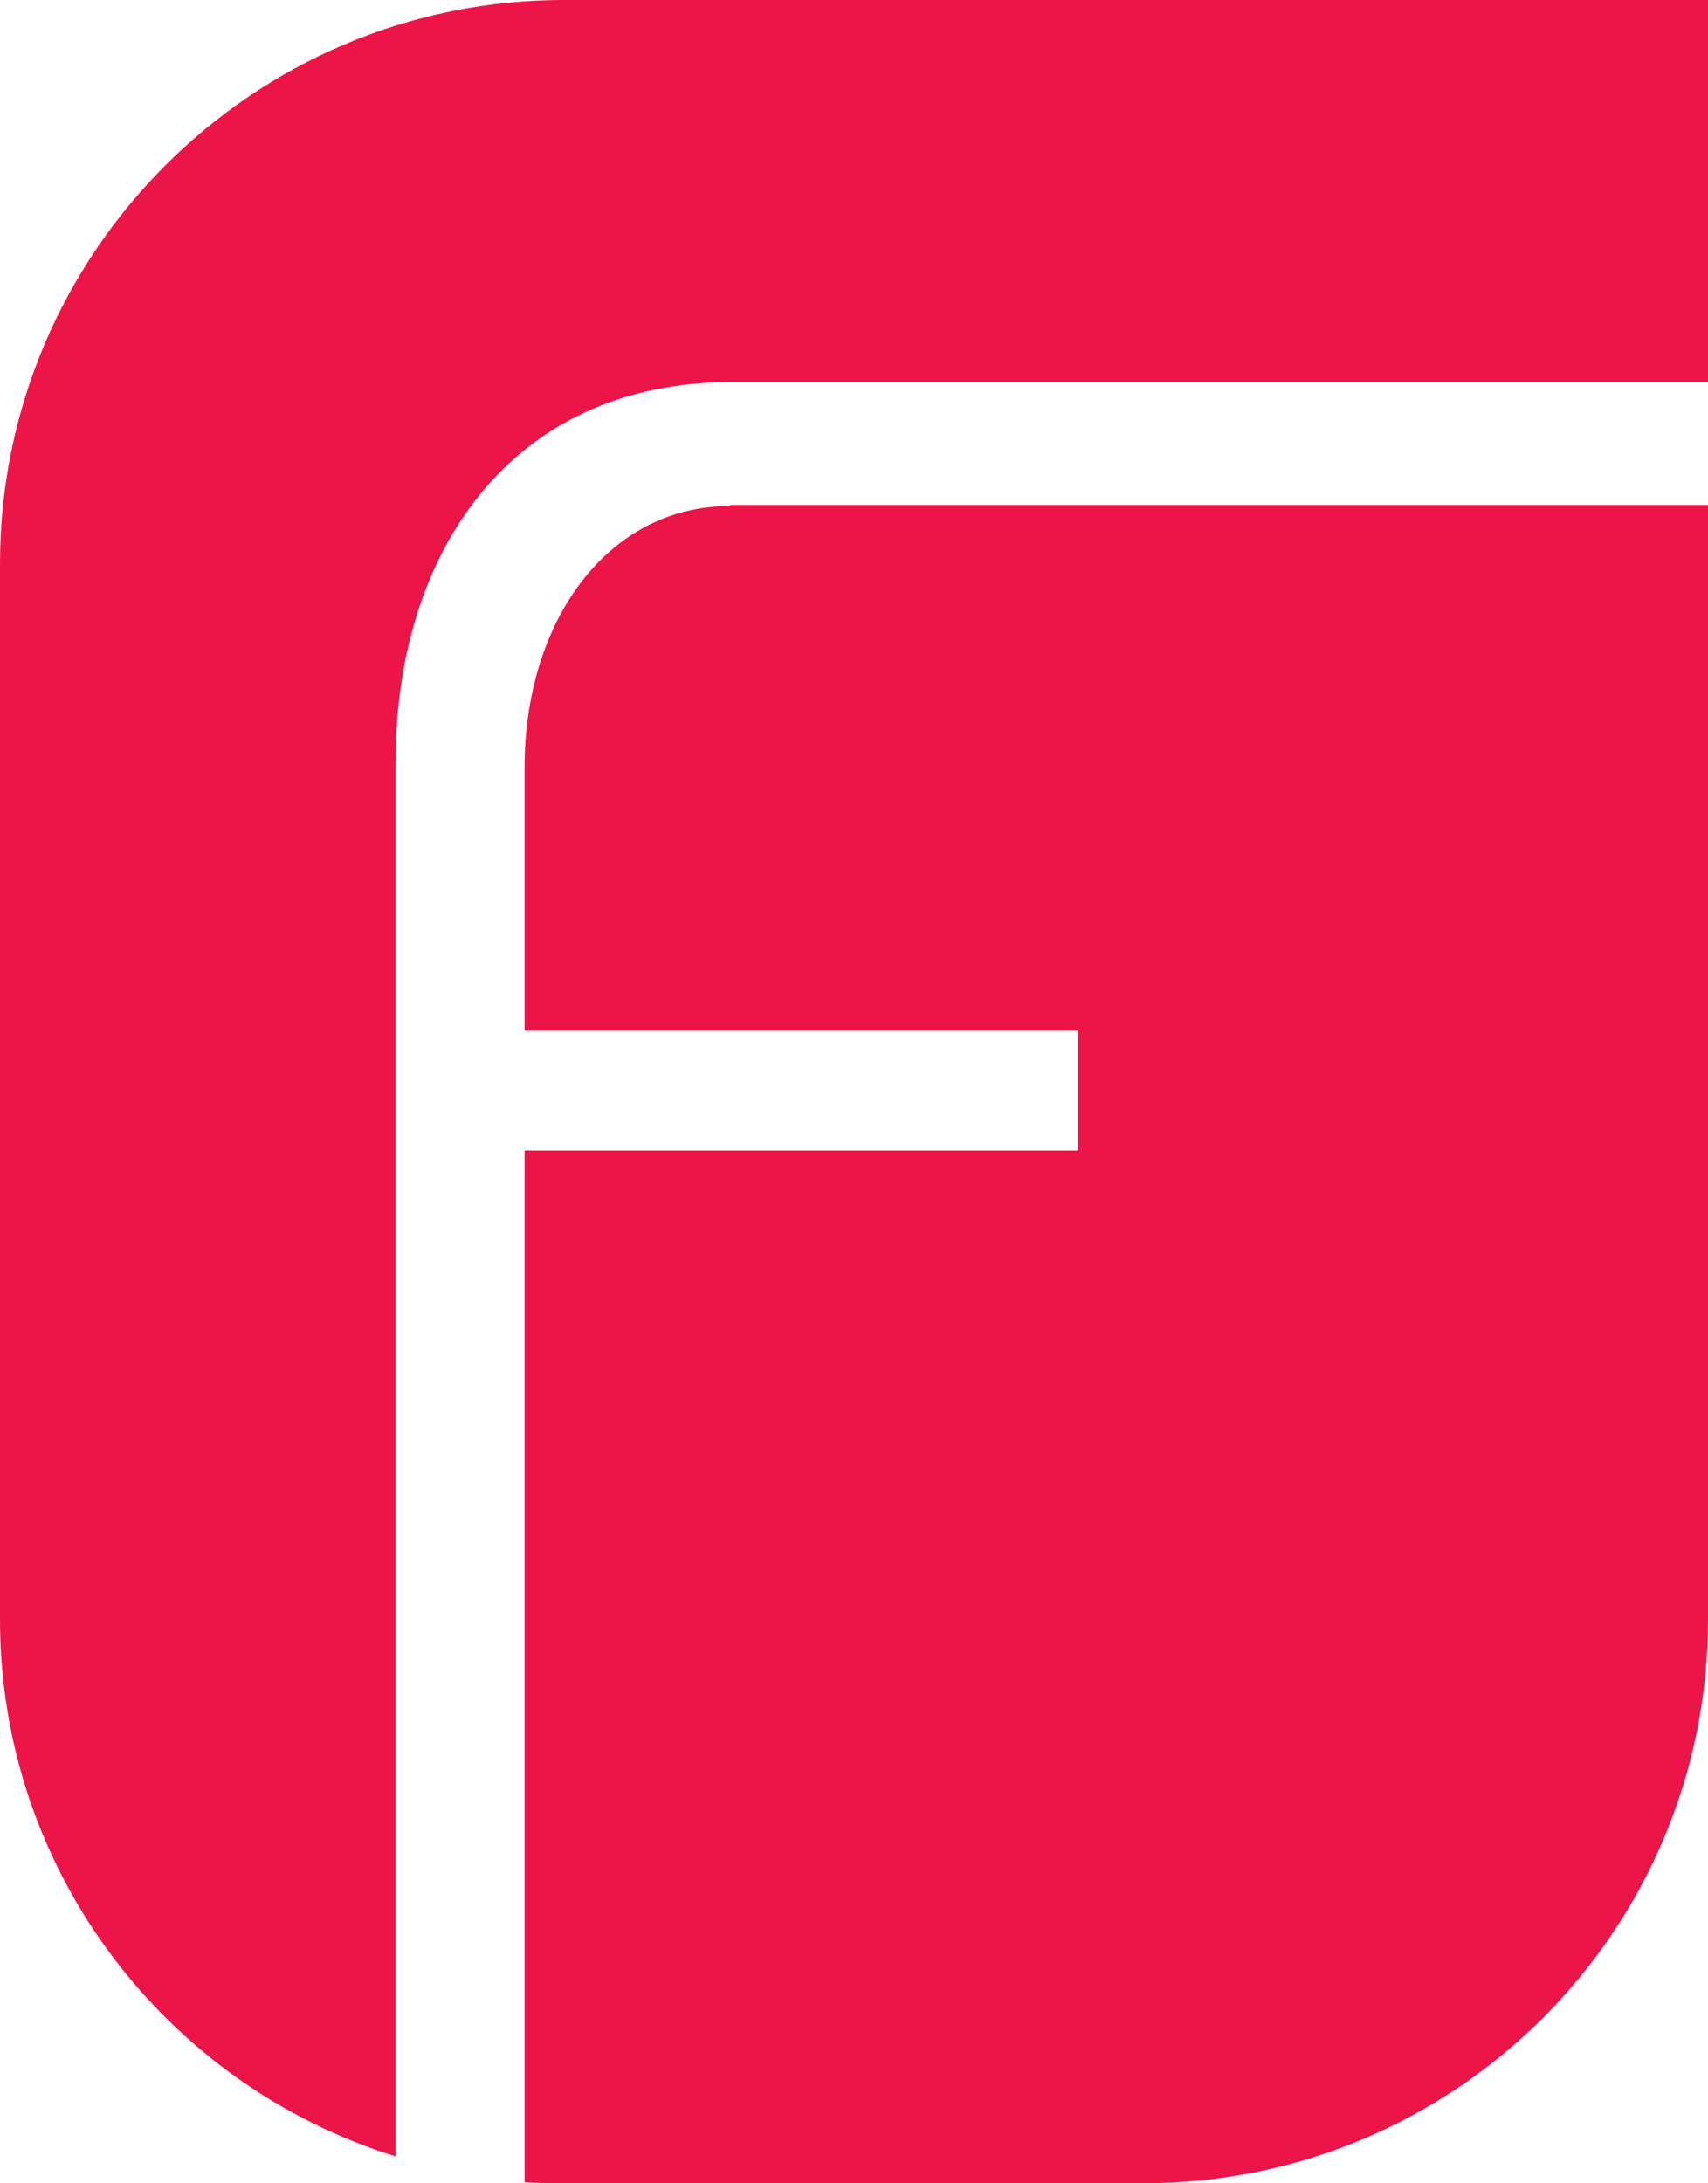
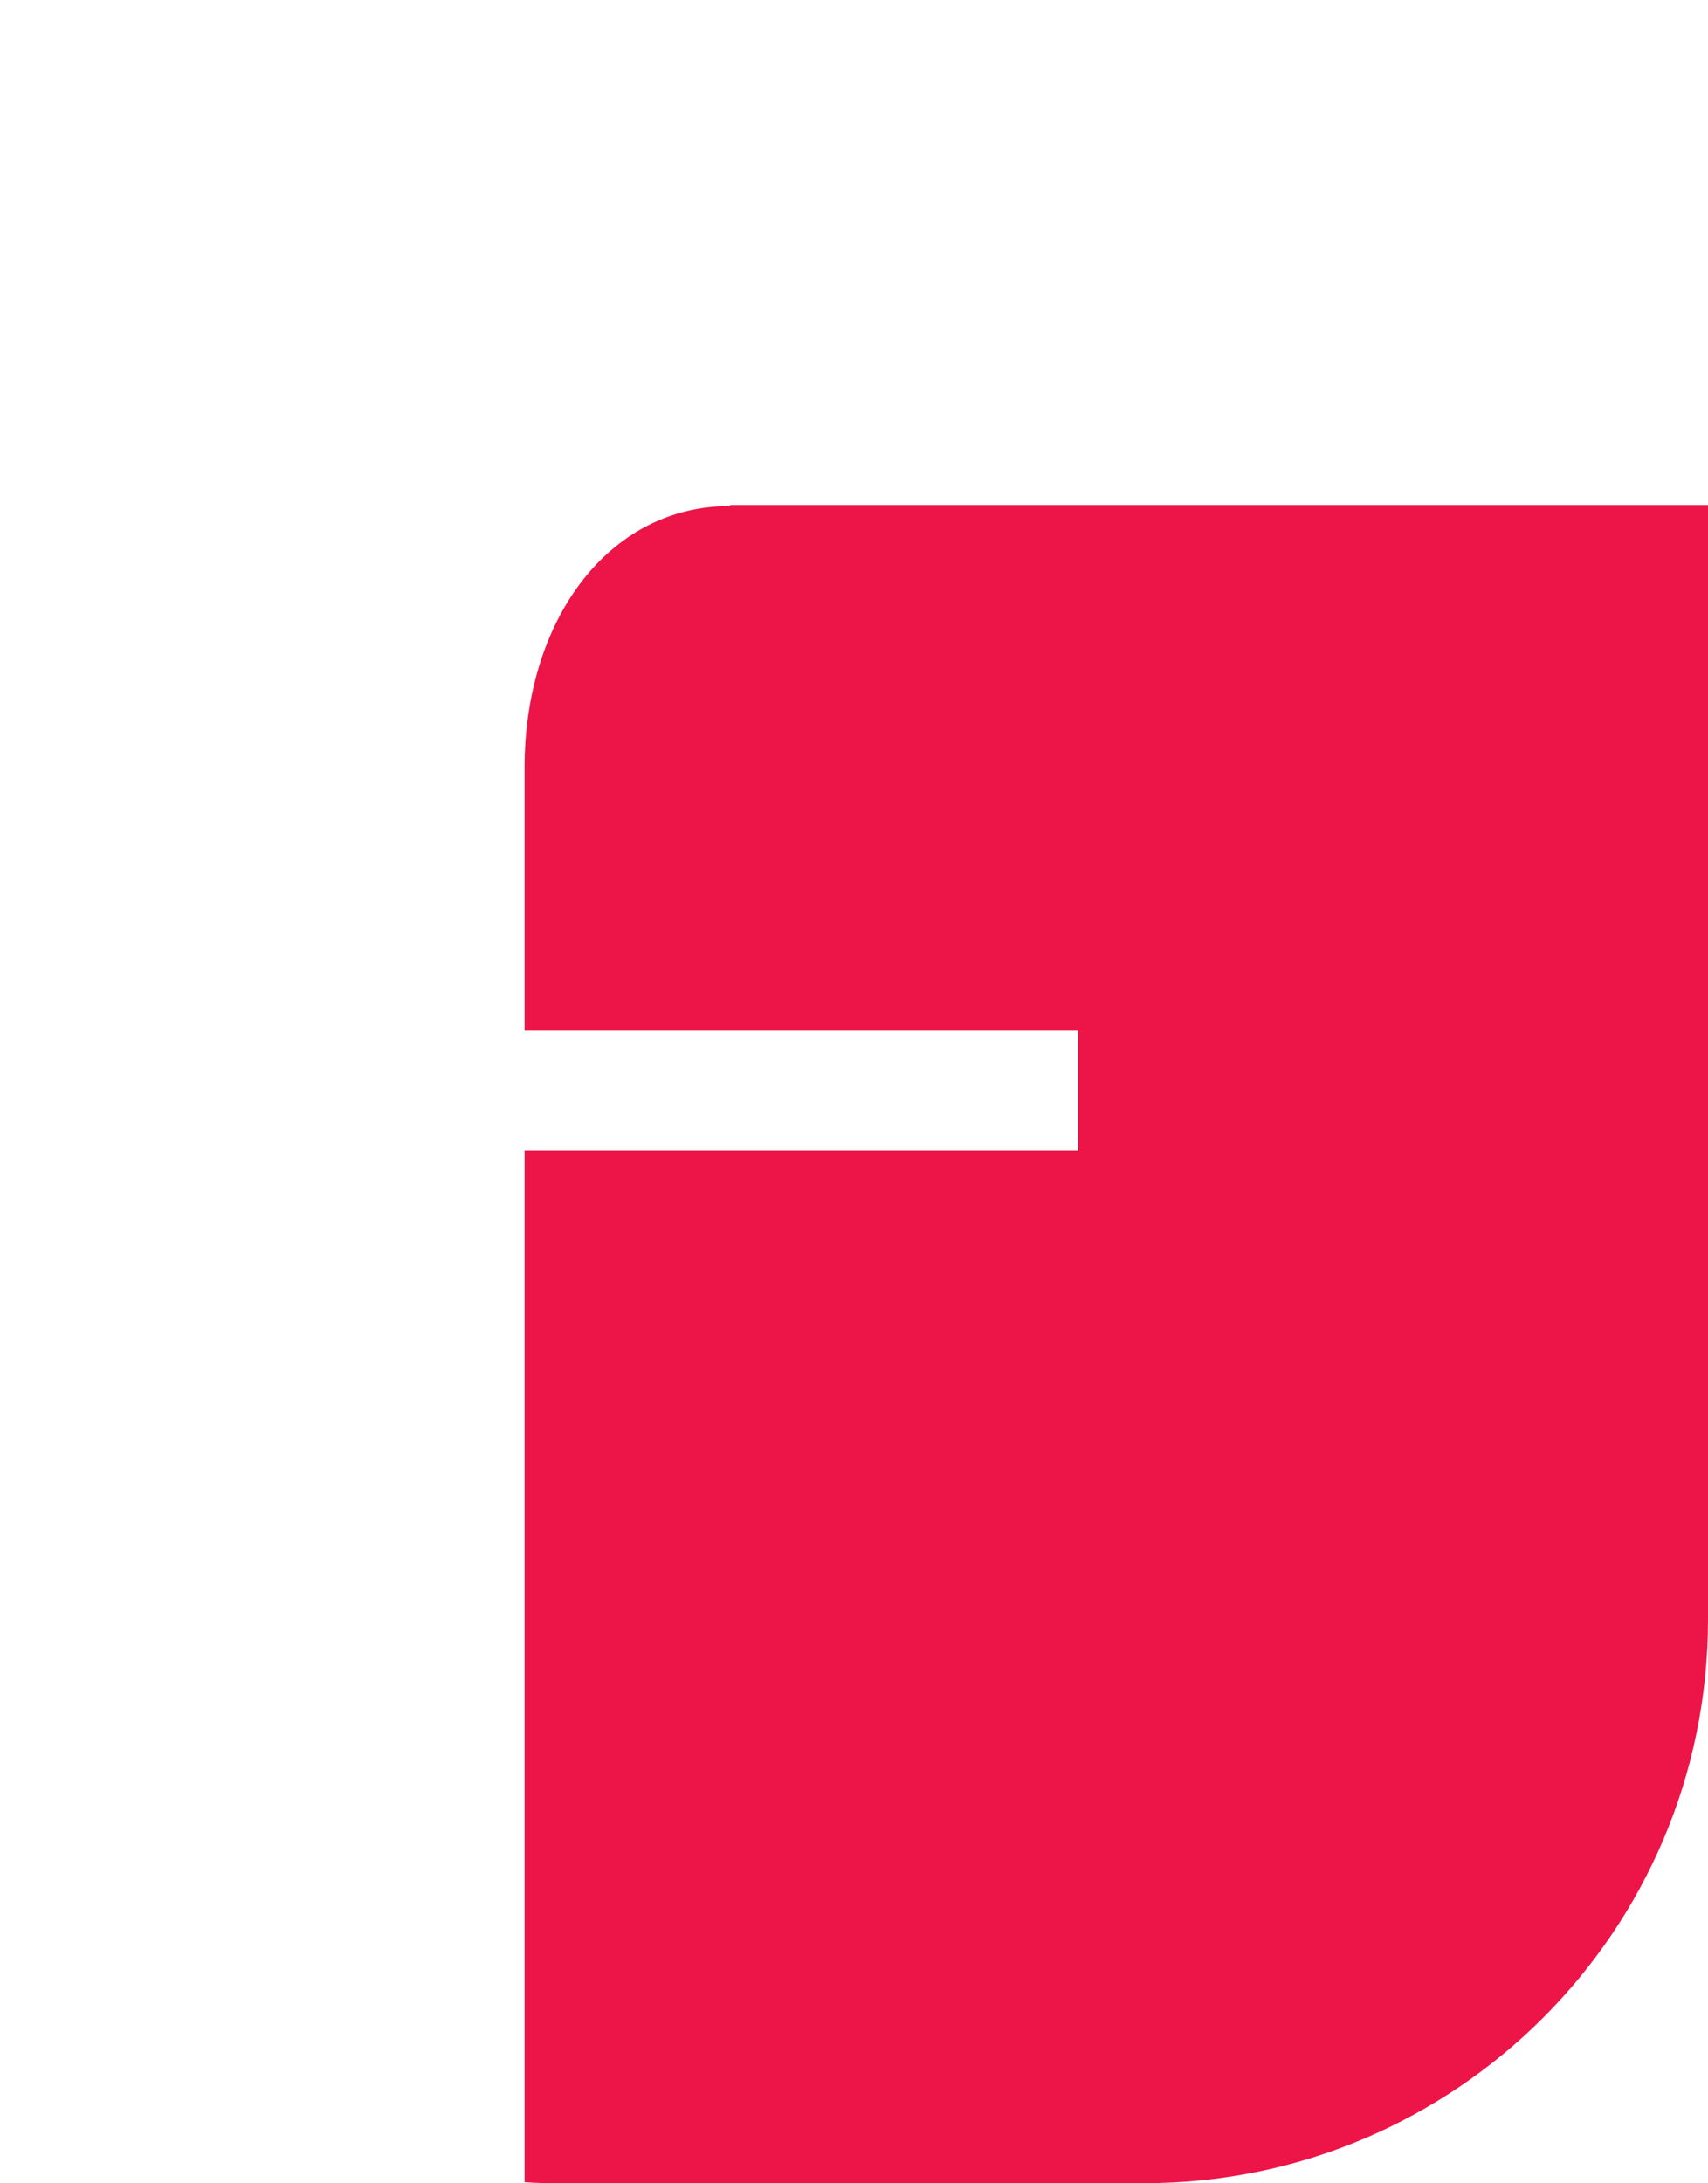
<svg xmlns="http://www.w3.org/2000/svg" id="Layer_2" data-name="Layer 2" viewBox="0 0 165.4 211.4">
  <defs>
    <style>
      .cls-1 {
        fill: none;
      }

      .cls-2 {
        fill: #ed1448;
      }

      .cls-3 {
        clip-path: url(#clippath);
      }
    </style>
    <clipPath id="clippath">
      <rect class="cls-1" width="165.4" height="211.4" />
    </clipPath>
  </defs>
  <g id="Layer_1-2" data-name="Layer 1">
    <g class="cls-3">
-       <path class="cls-2" d="M165.5,0v37h-94.7c-21.4,0-32.5,16.6-32.5,36.8v135C16.1,201.9,0,181.2,0,156.8V54.6C0,24.5,24.5,0,54.6,0h110.8Z" />
      <path class="cls-2" d="M70.7,48.9h94.7v107.9c0,30.2-24.5,54.6-54.6,54.6h-56.2c-1.3,0-2.5,0-3.8-.1v-99.9h53.6v-11.6h-53.6v-25.5c0-14.1,8-25.3,19.9-25.3" />
    </g>
  </g>
</svg>